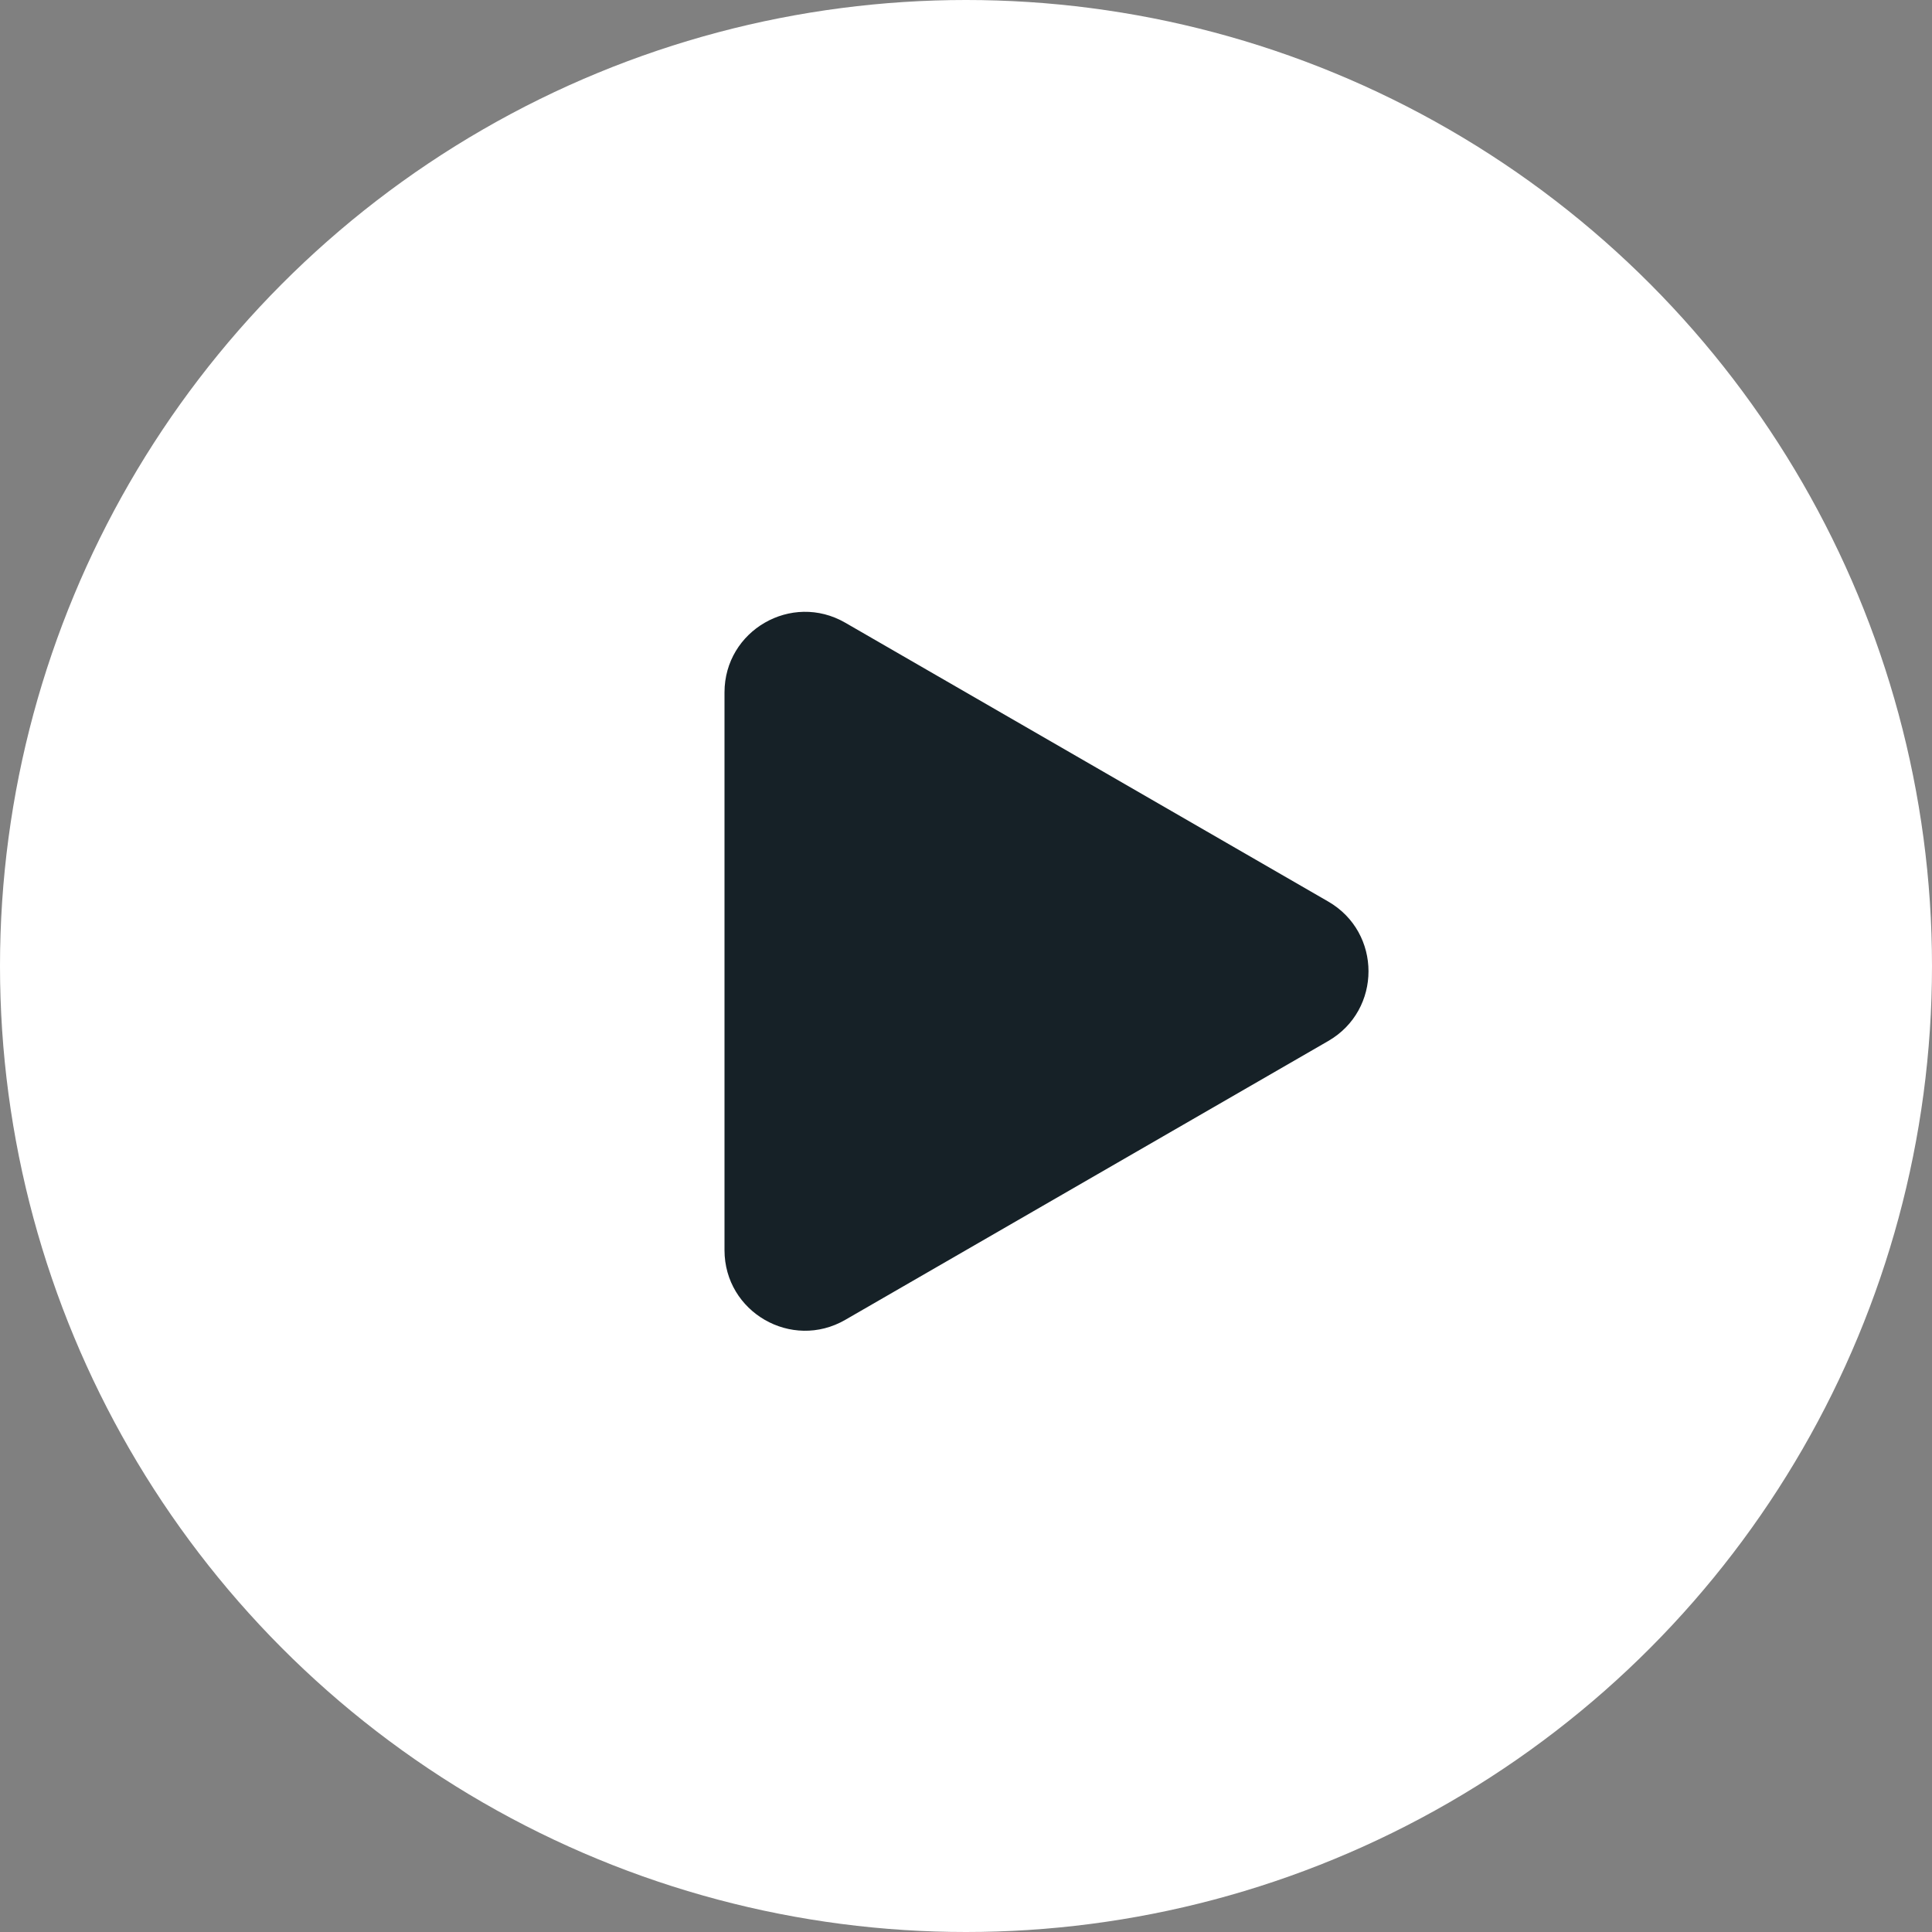
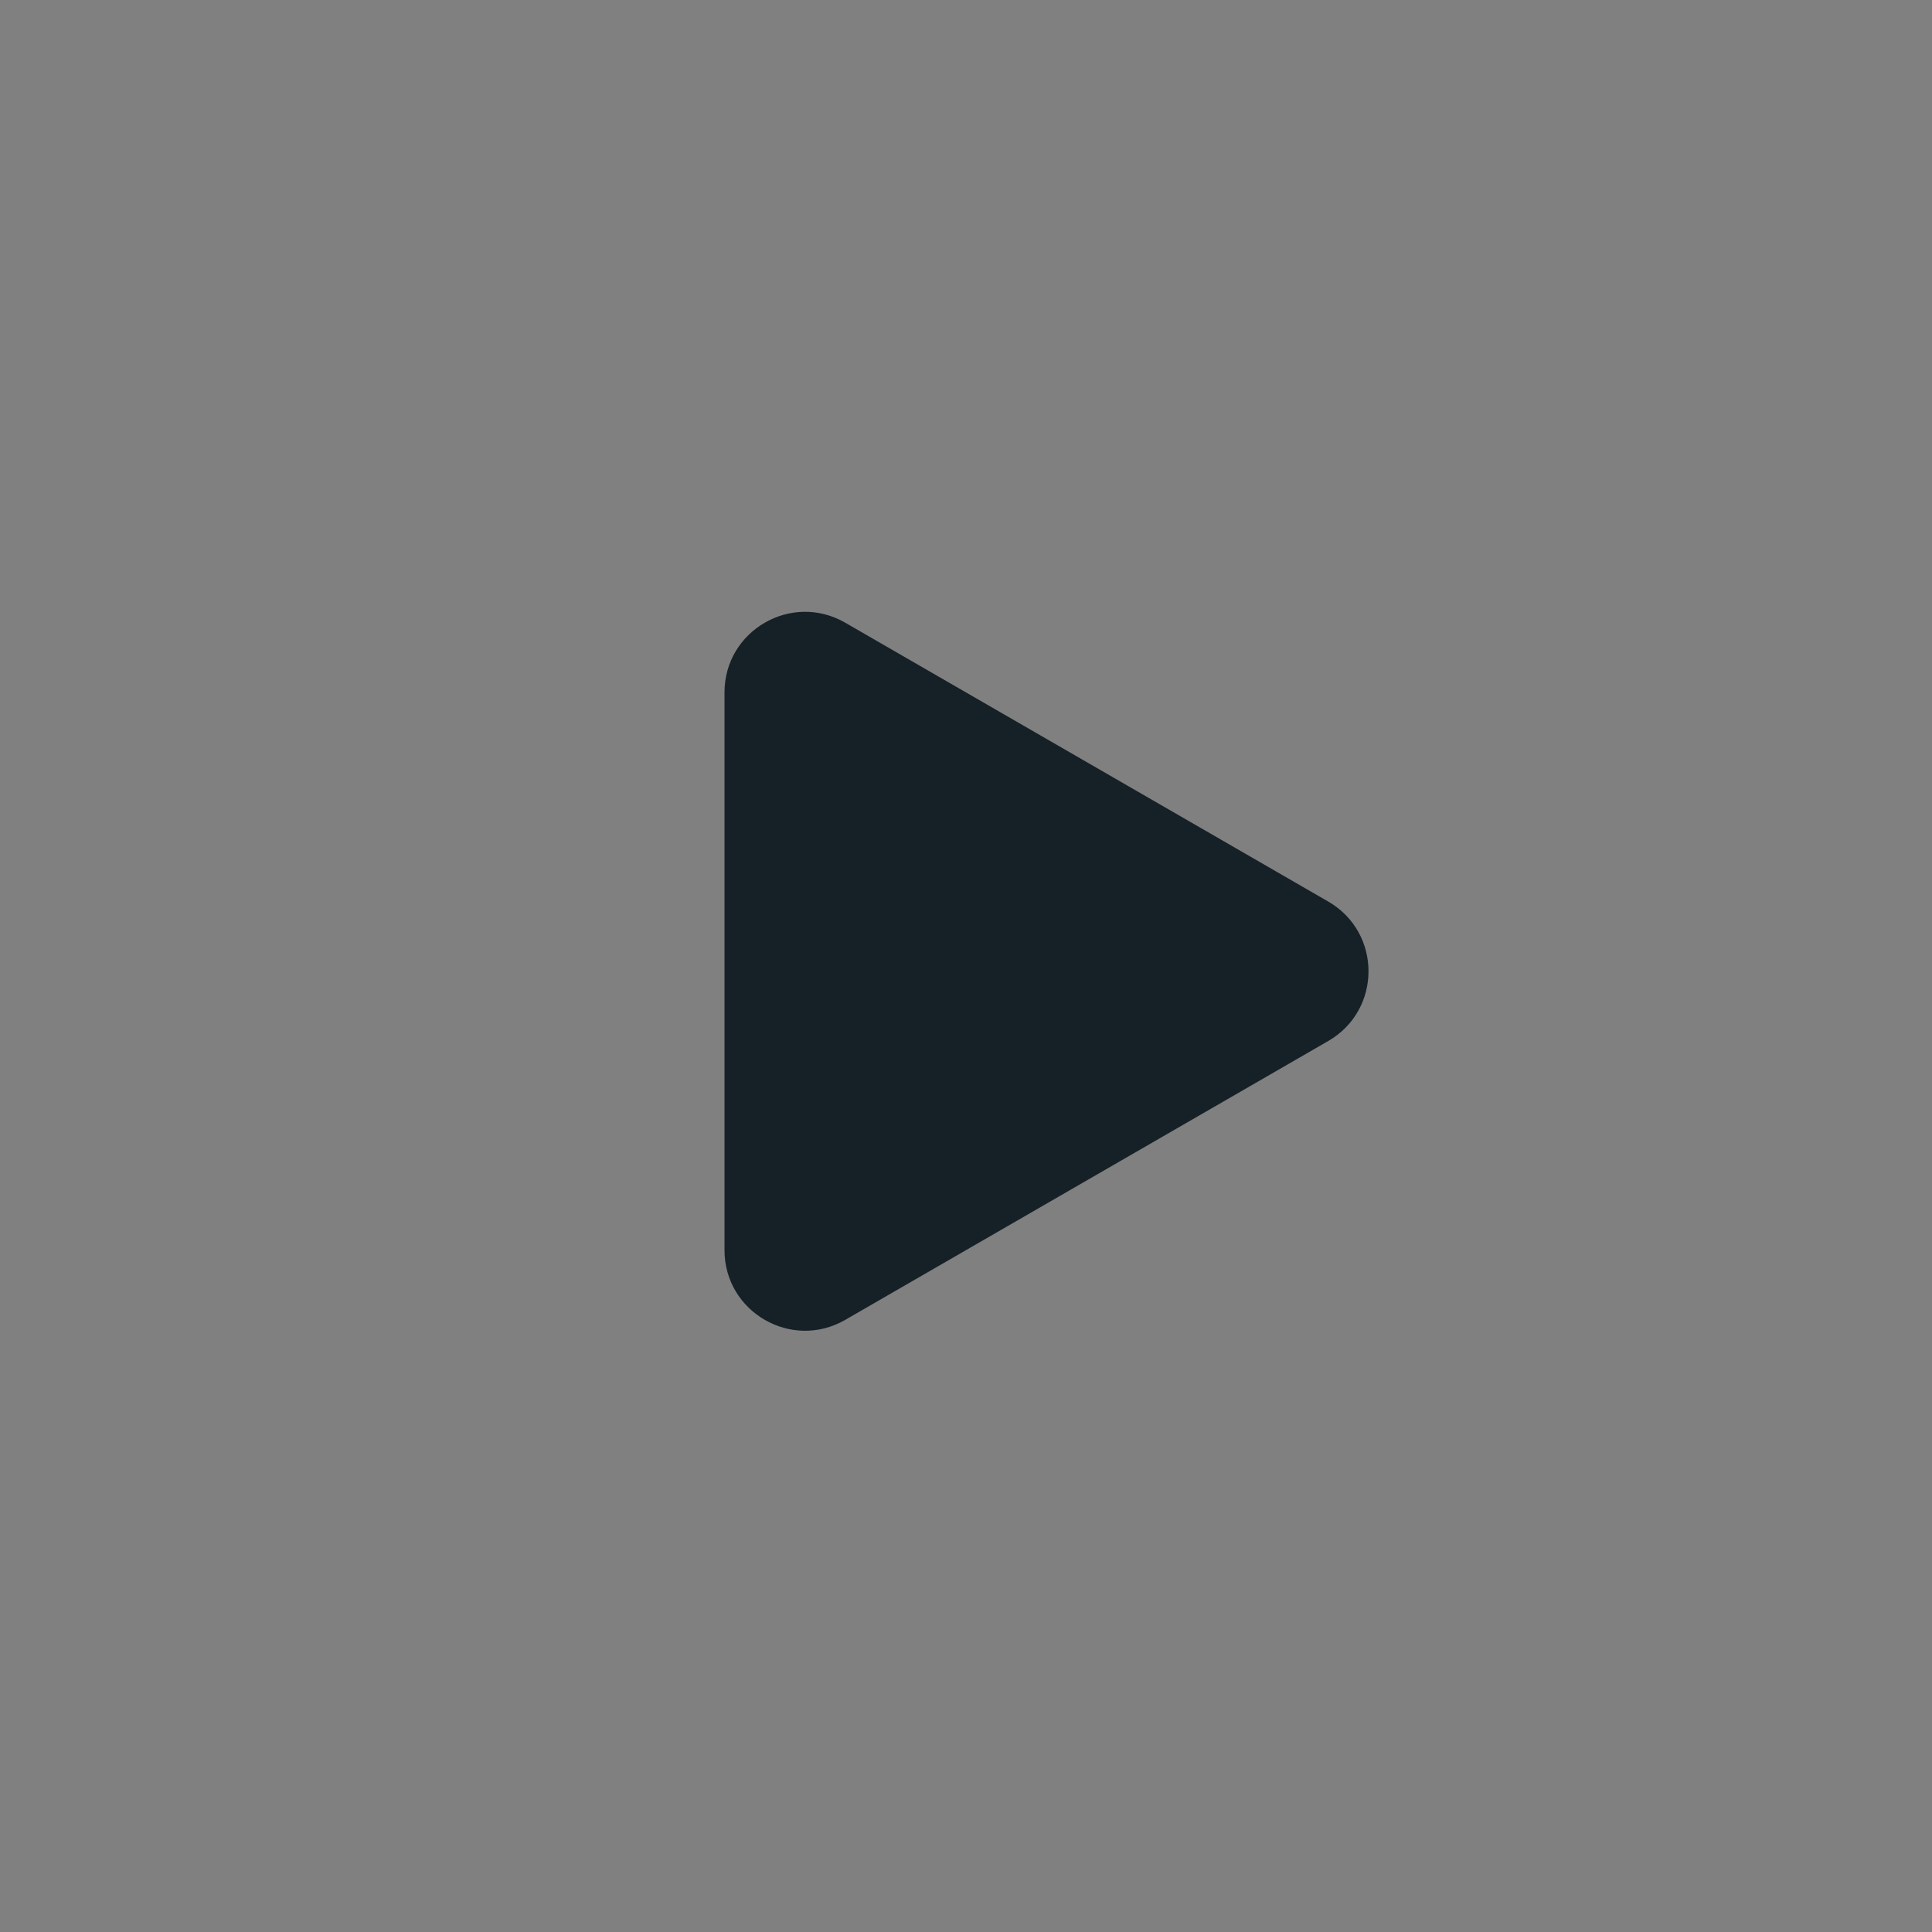
<svg xmlns="http://www.w3.org/2000/svg" width="90" height="90" viewBox="0 0 90 90" fill="none">
  <rect x="0" y="0" width="90" height="90" fill="#808080" stroke="none" />
-   <circle cx="45" cy="45" r="45" fill="white" />
  <path d="M61.875 41.998C64.375 43.442 64.375 47.05 61.875 48.494L39.375 61.484C36.875 62.927 33.75 61.123 33.75 58.236L33.75 32.256C33.75 29.369 36.875 27.565 39.375 29.008L61.875 41.998Z" fill="#162127" />
</svg>